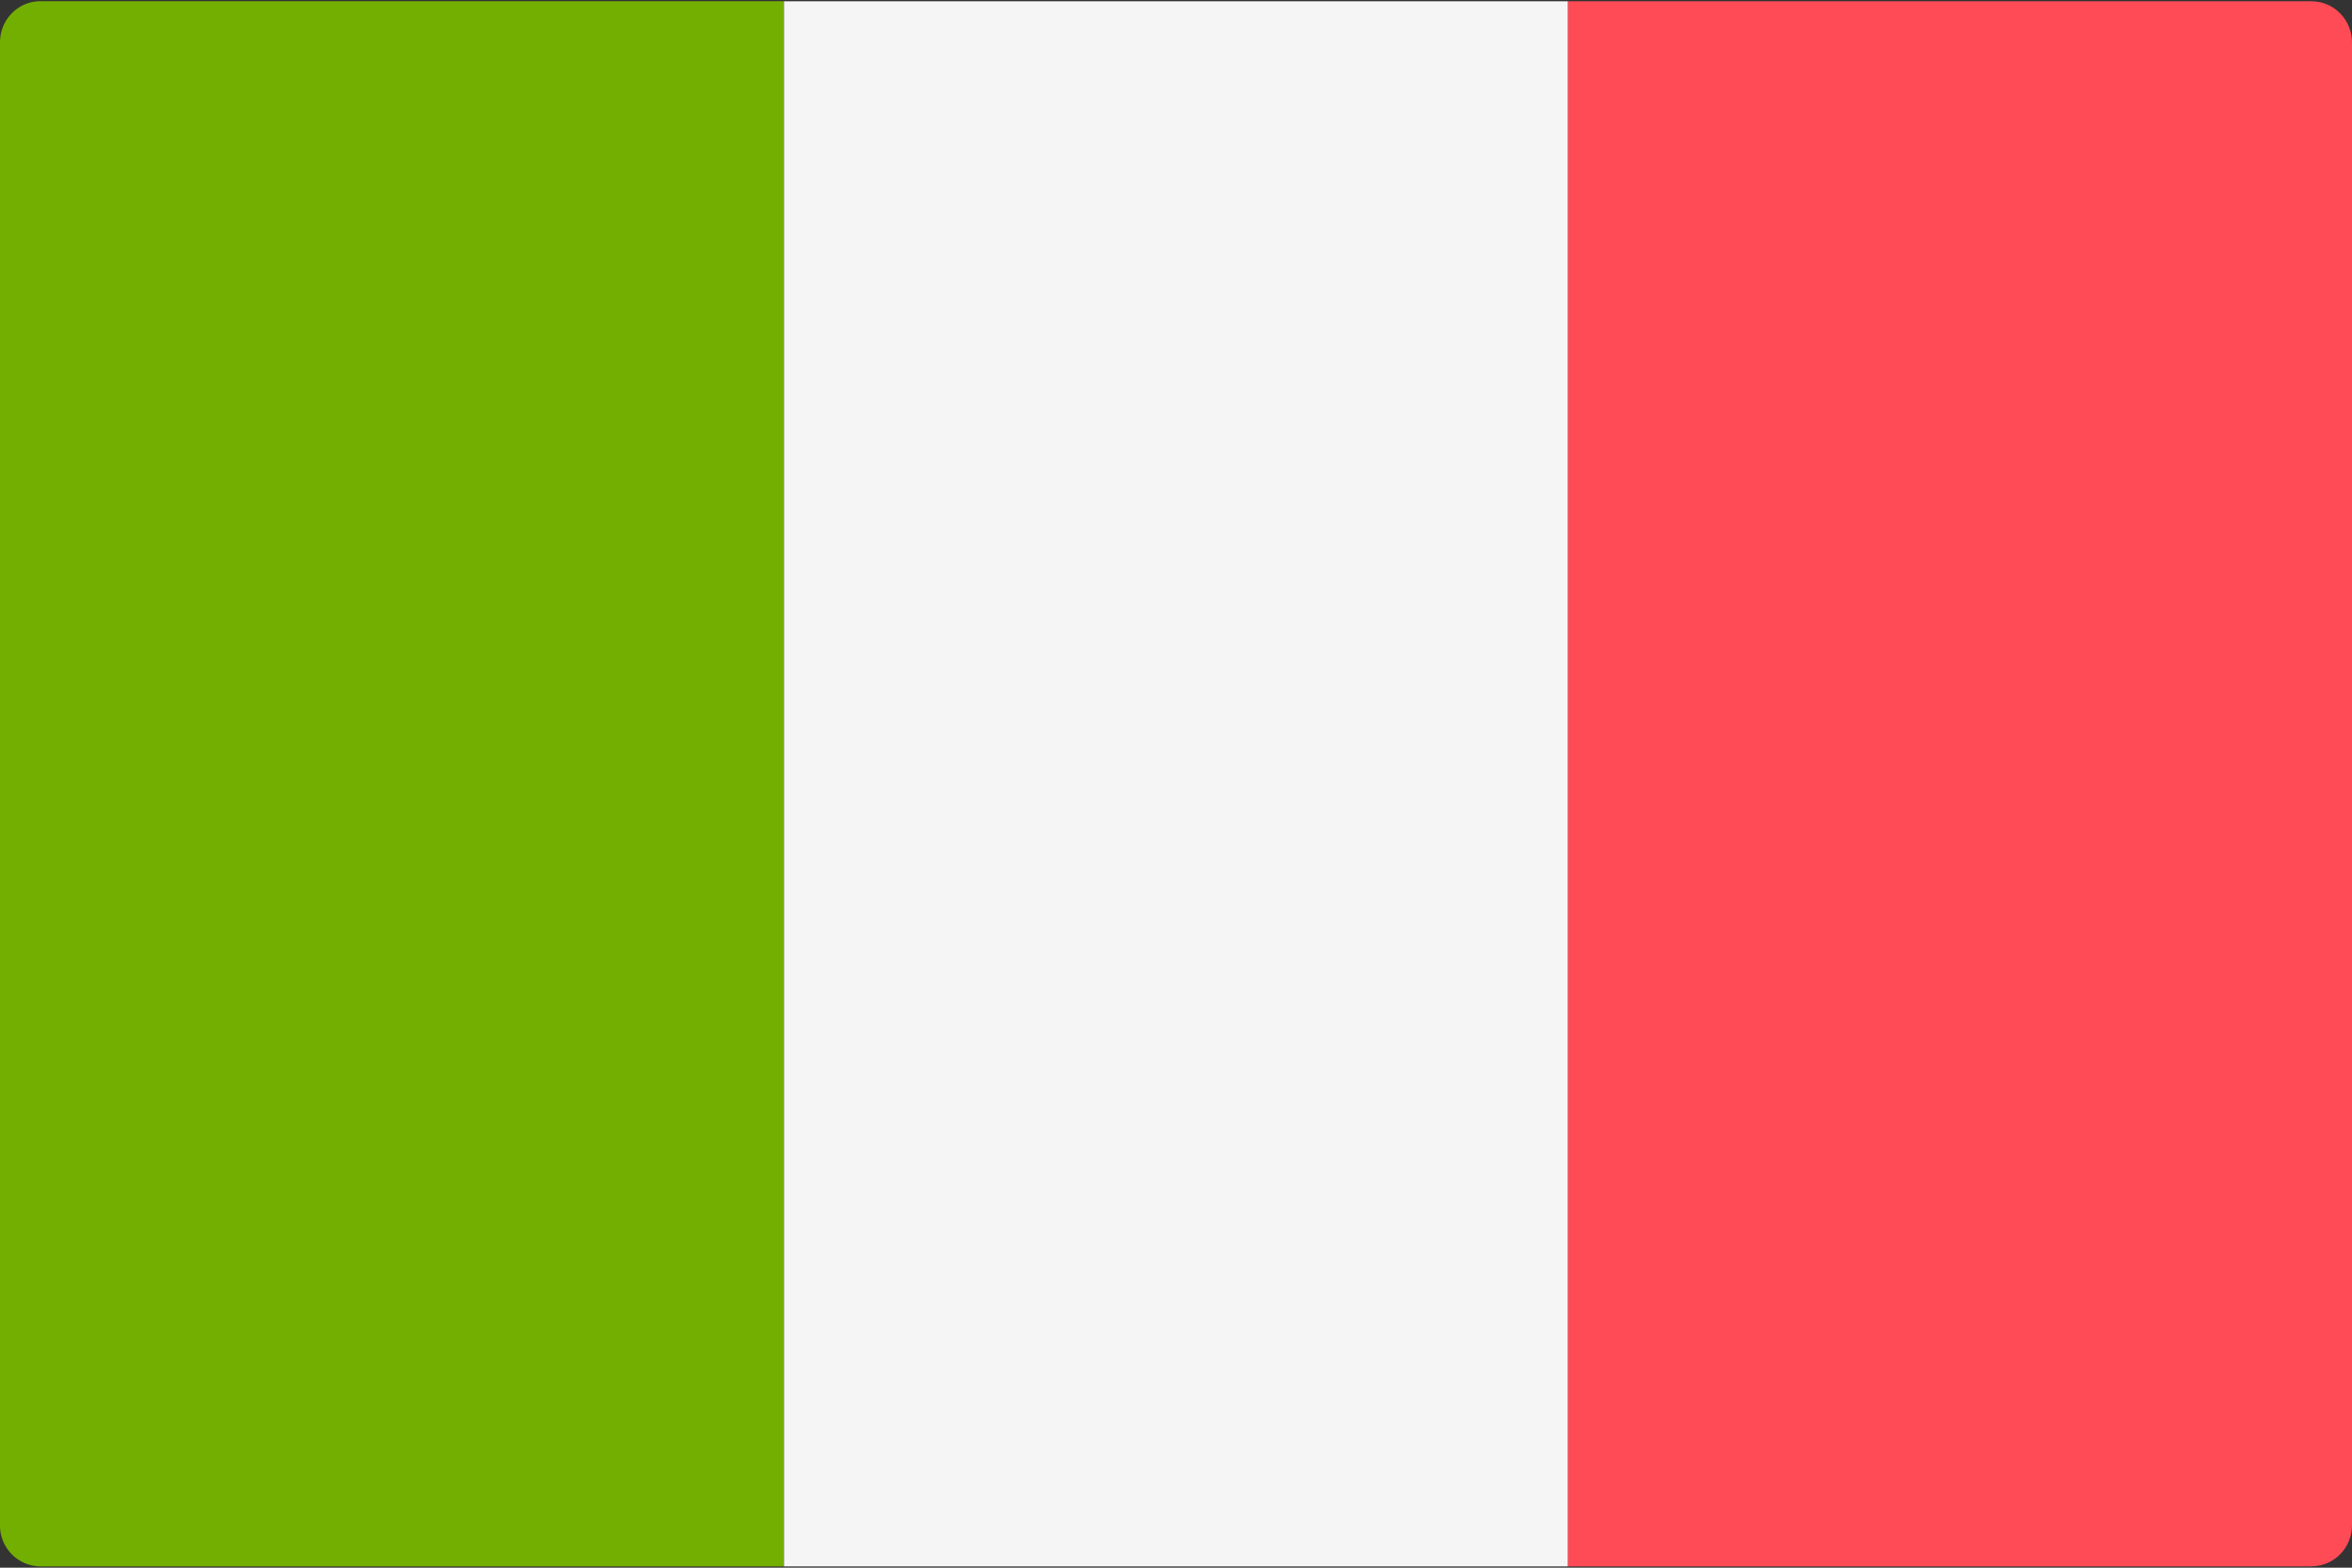
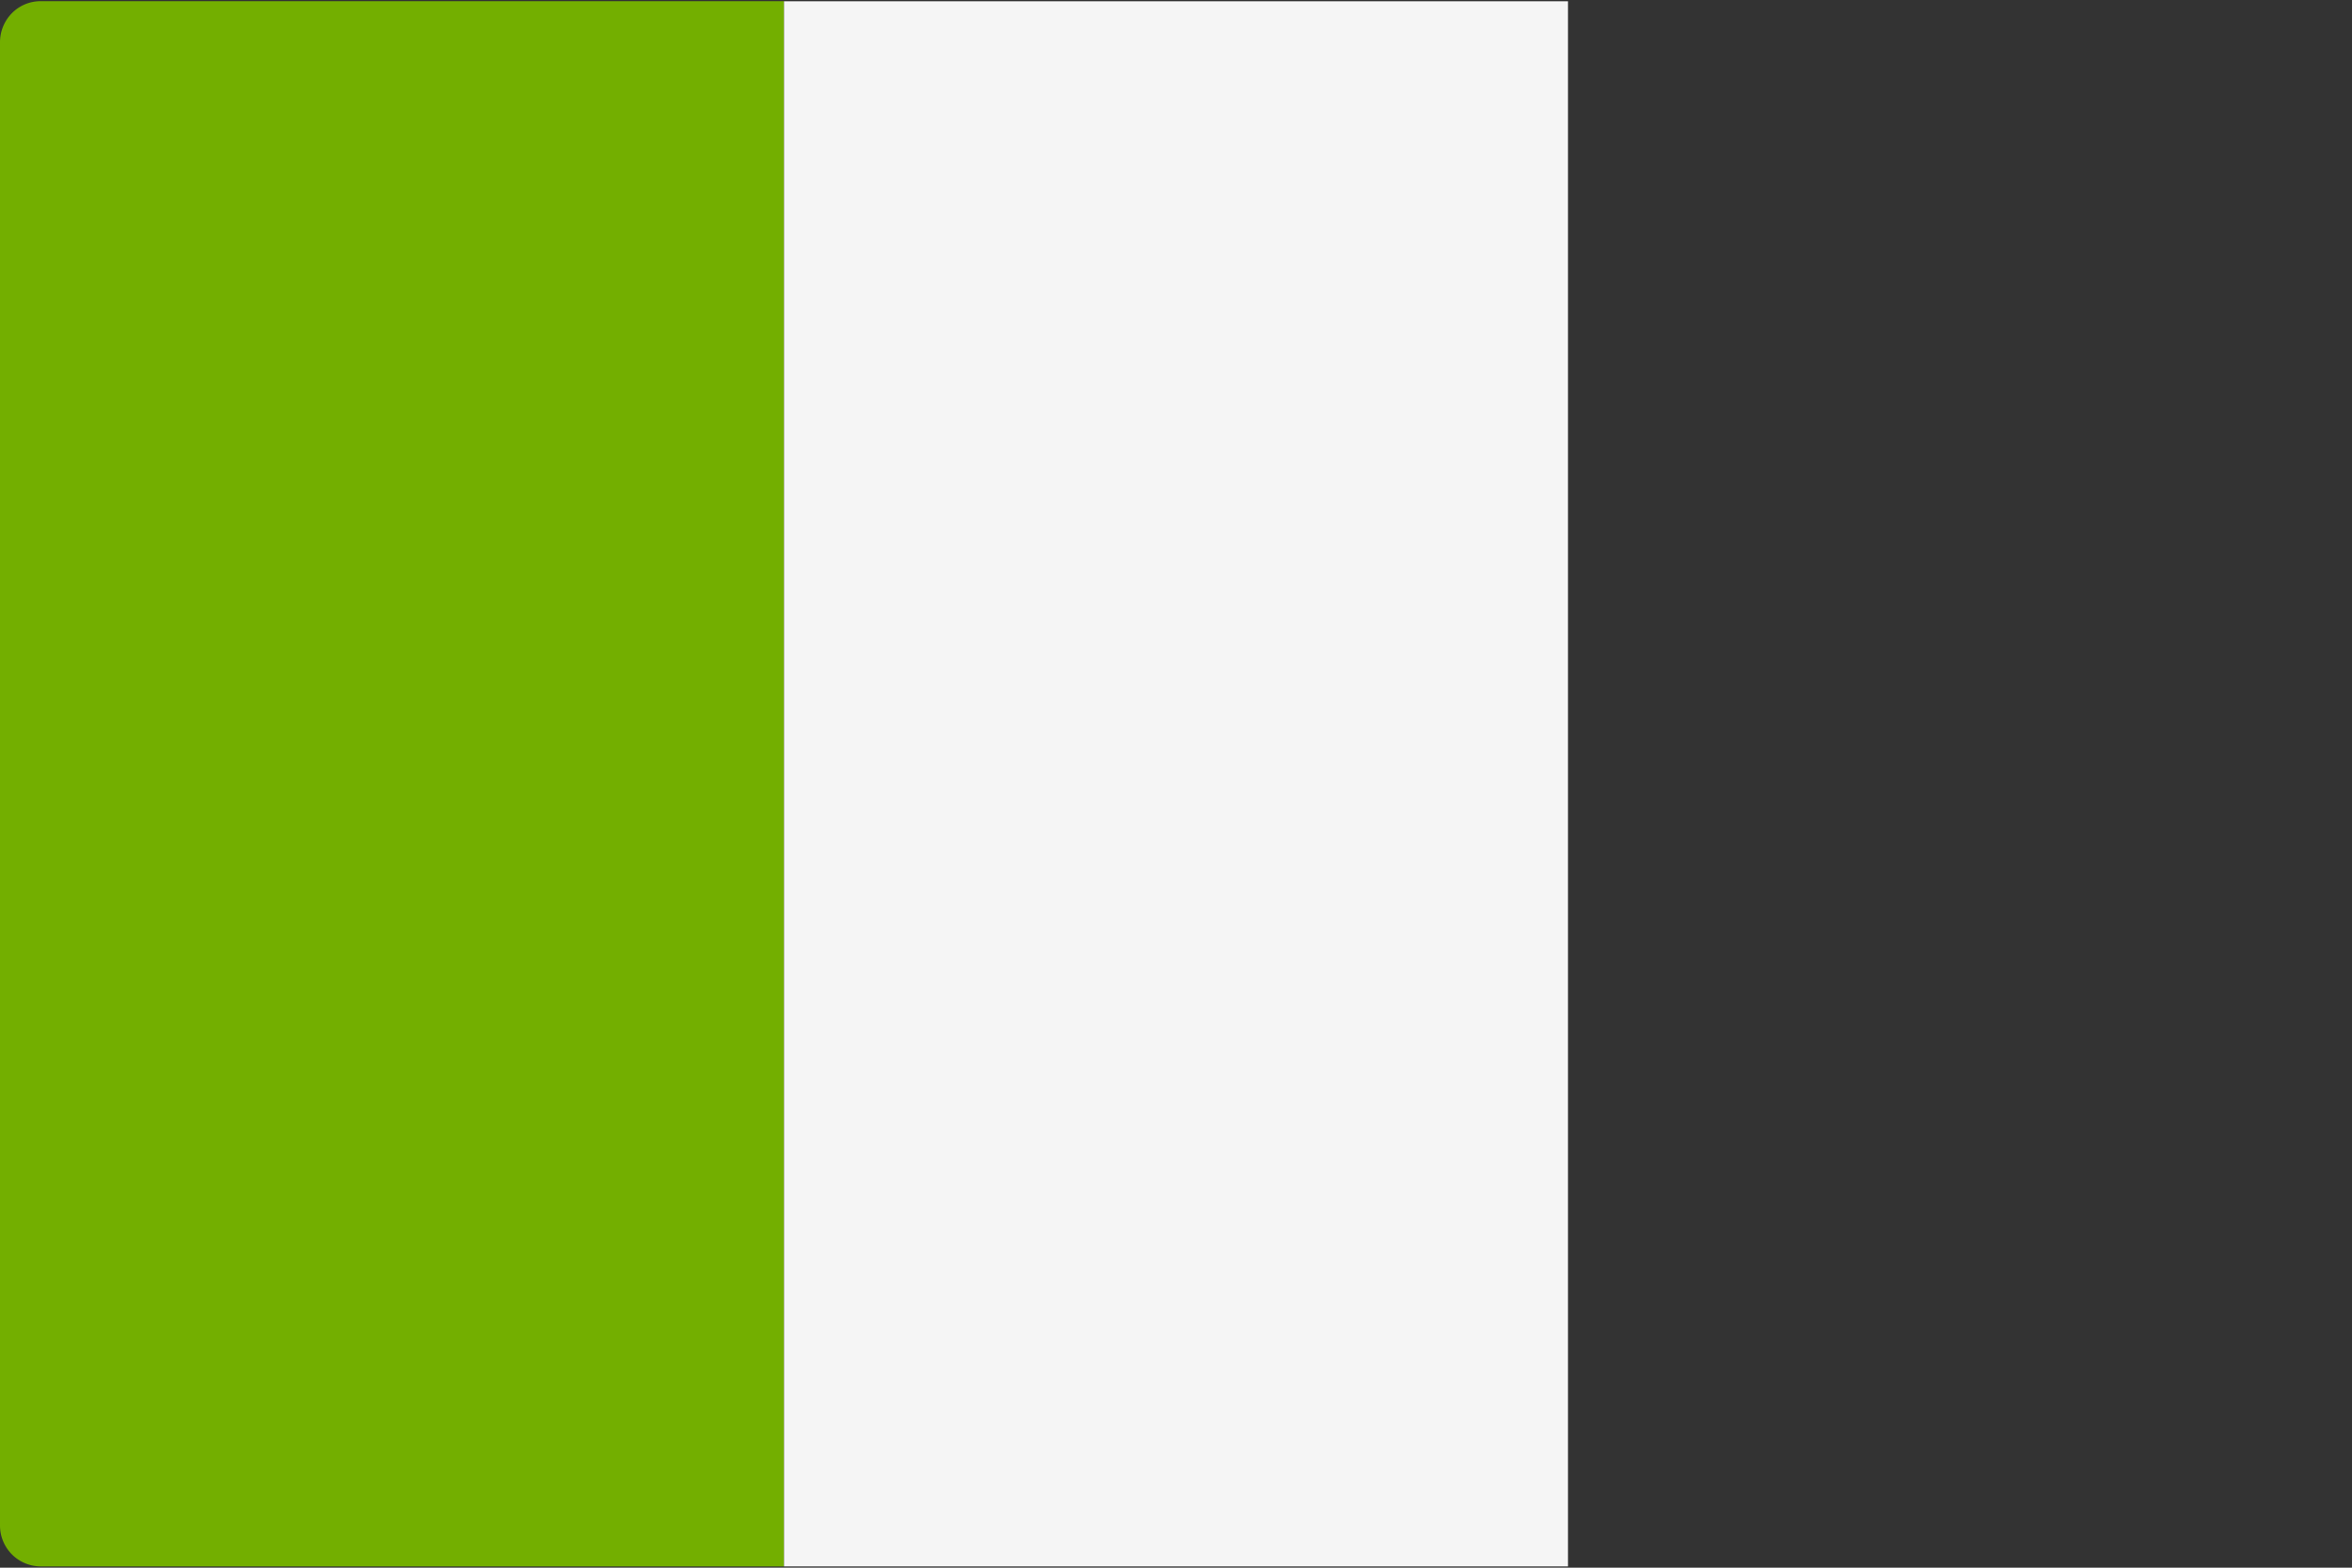
<svg xmlns="http://www.w3.org/2000/svg" width="24" height="16" viewBox="0 0 24 16">
  <rect x="0" y="0" width="24" height="16" fill="#333333" stroke="none" />
  <g fill="none" fill-rule="nonzero">
    <path fill="#73AF00" d="M8 15.987H.414a.417.417 0 0 1-.414-.42V.432c0-.232.185-.42.414-.42H8v15.974z" />
    <path fill="#F5F5F5" d="M8 .013h8v15.974H8z" />
-     <path fill="#FF4B55" d="M23.586 15.987H16V.013h7.586c.229 0 .414.188.414.42v15.133c0 .233-.185.42-.414.42z" />
  </g>
</svg>